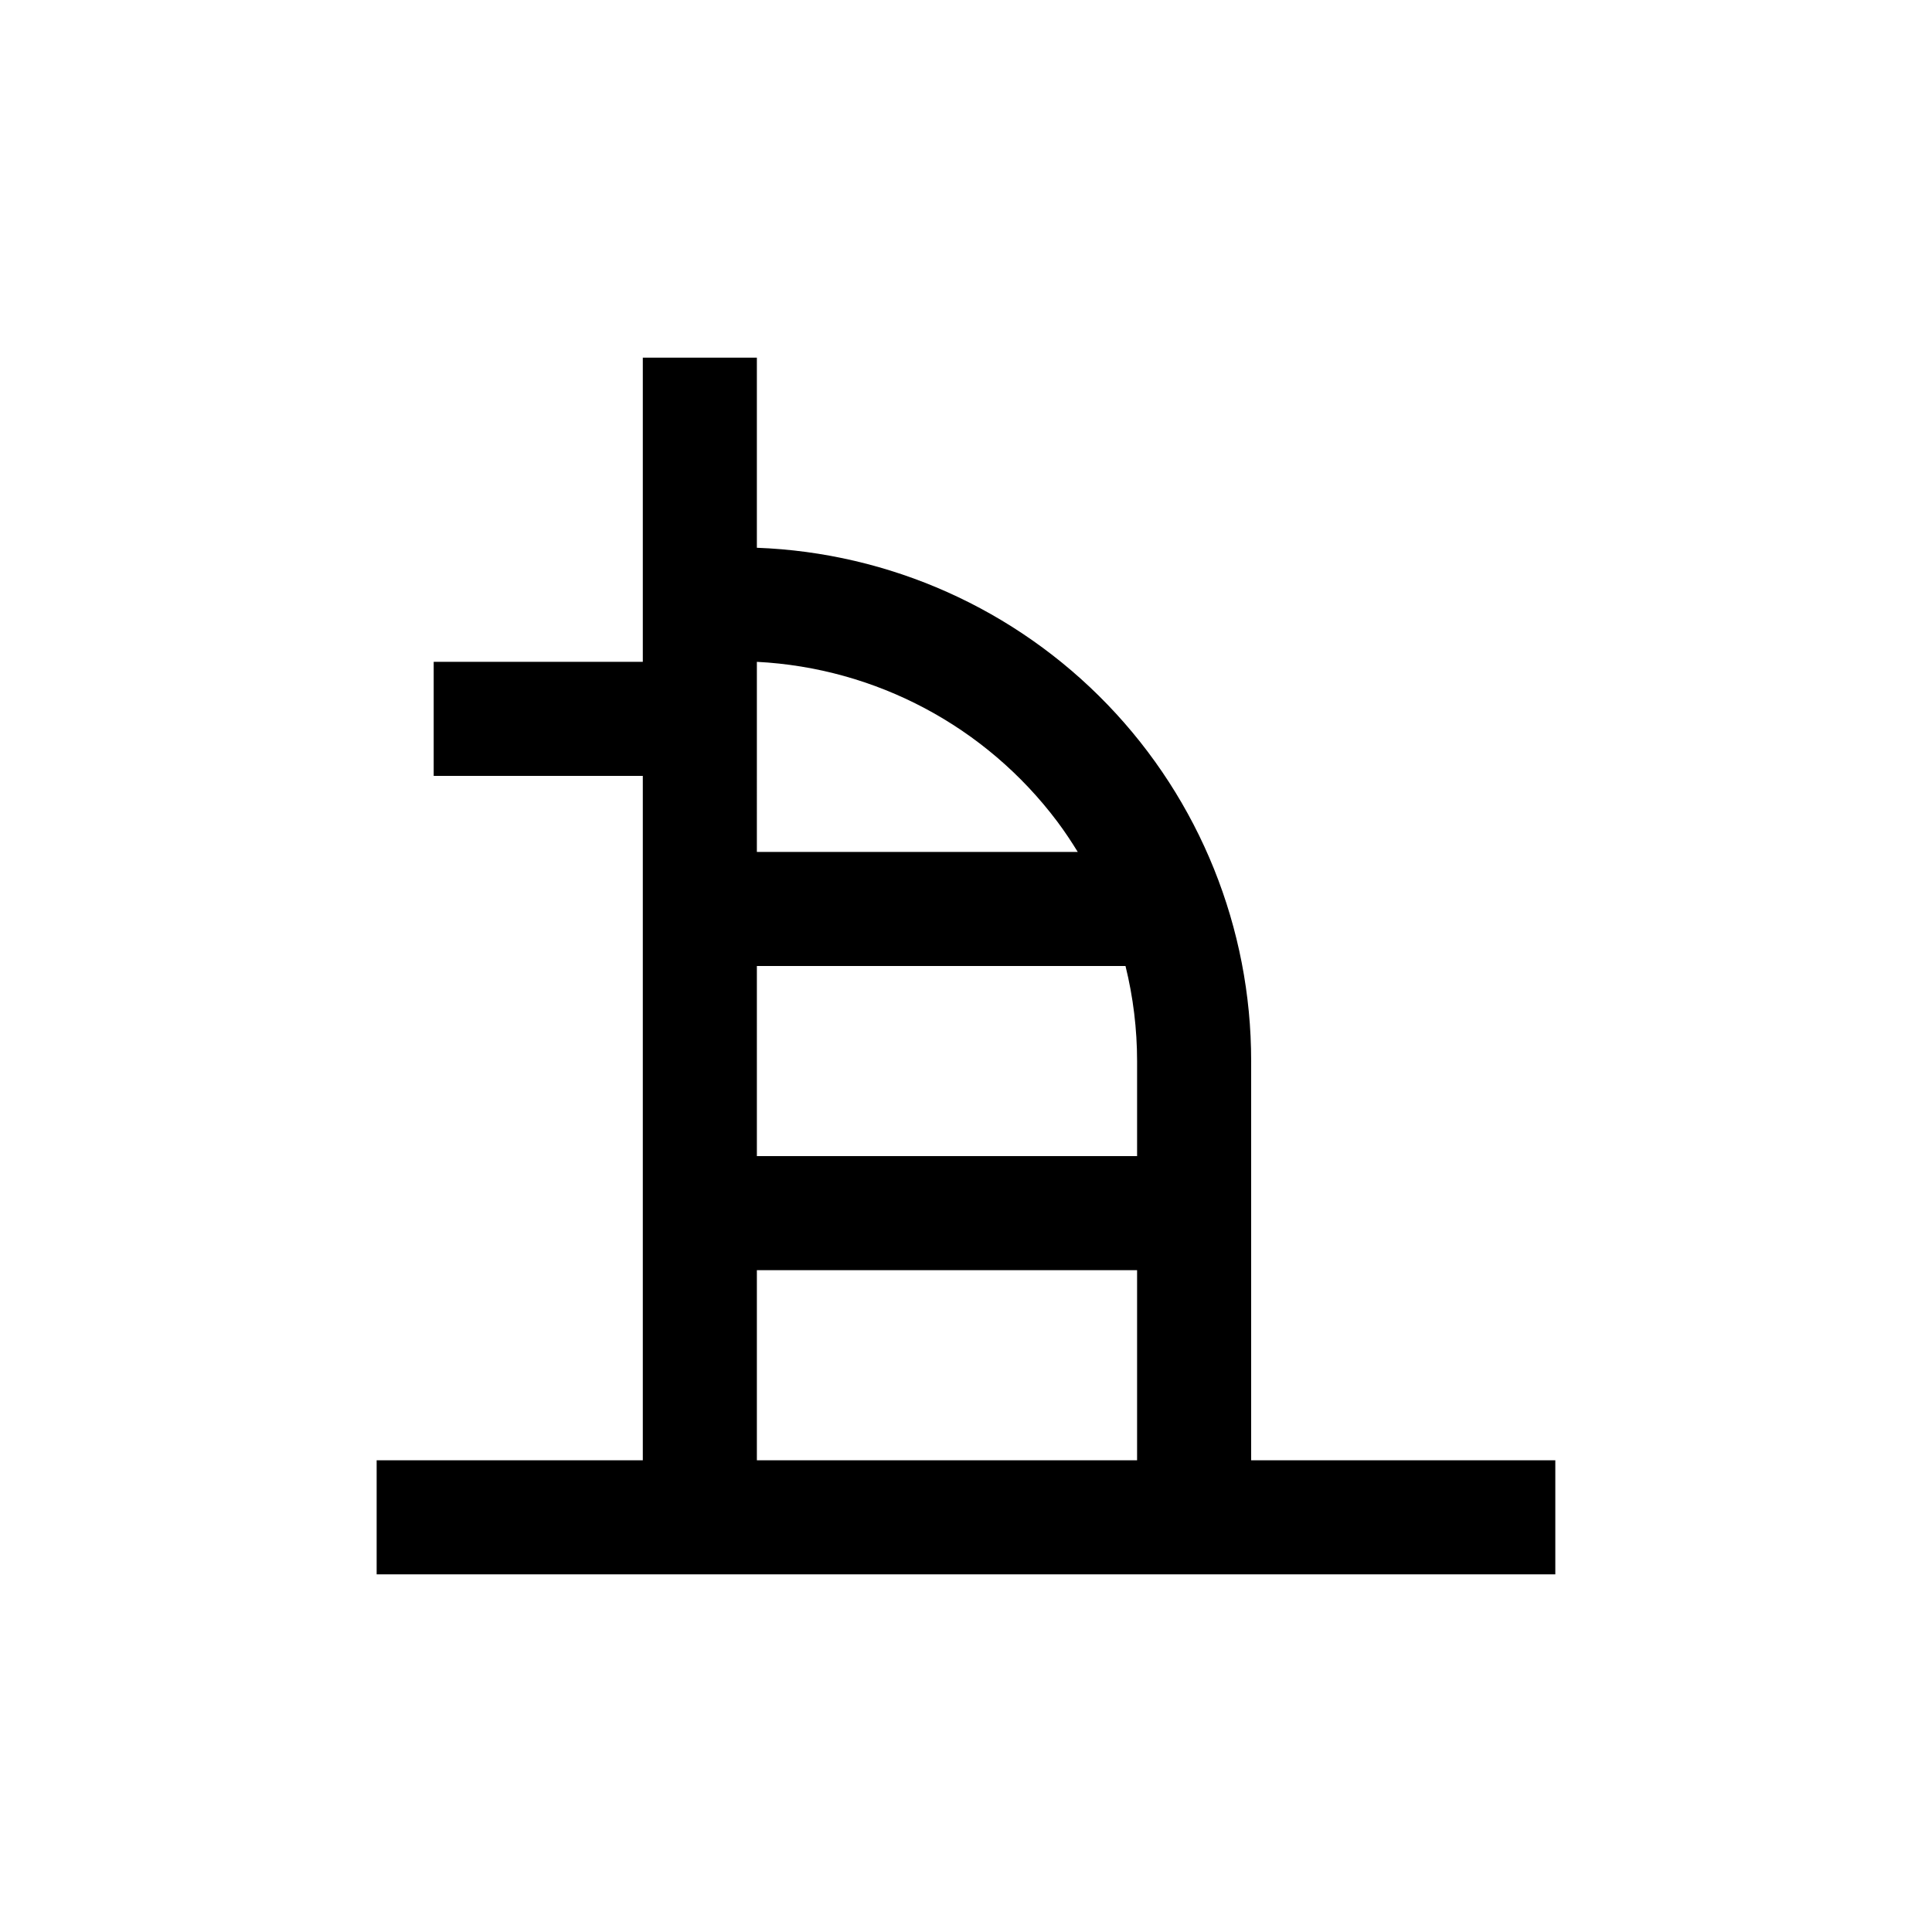
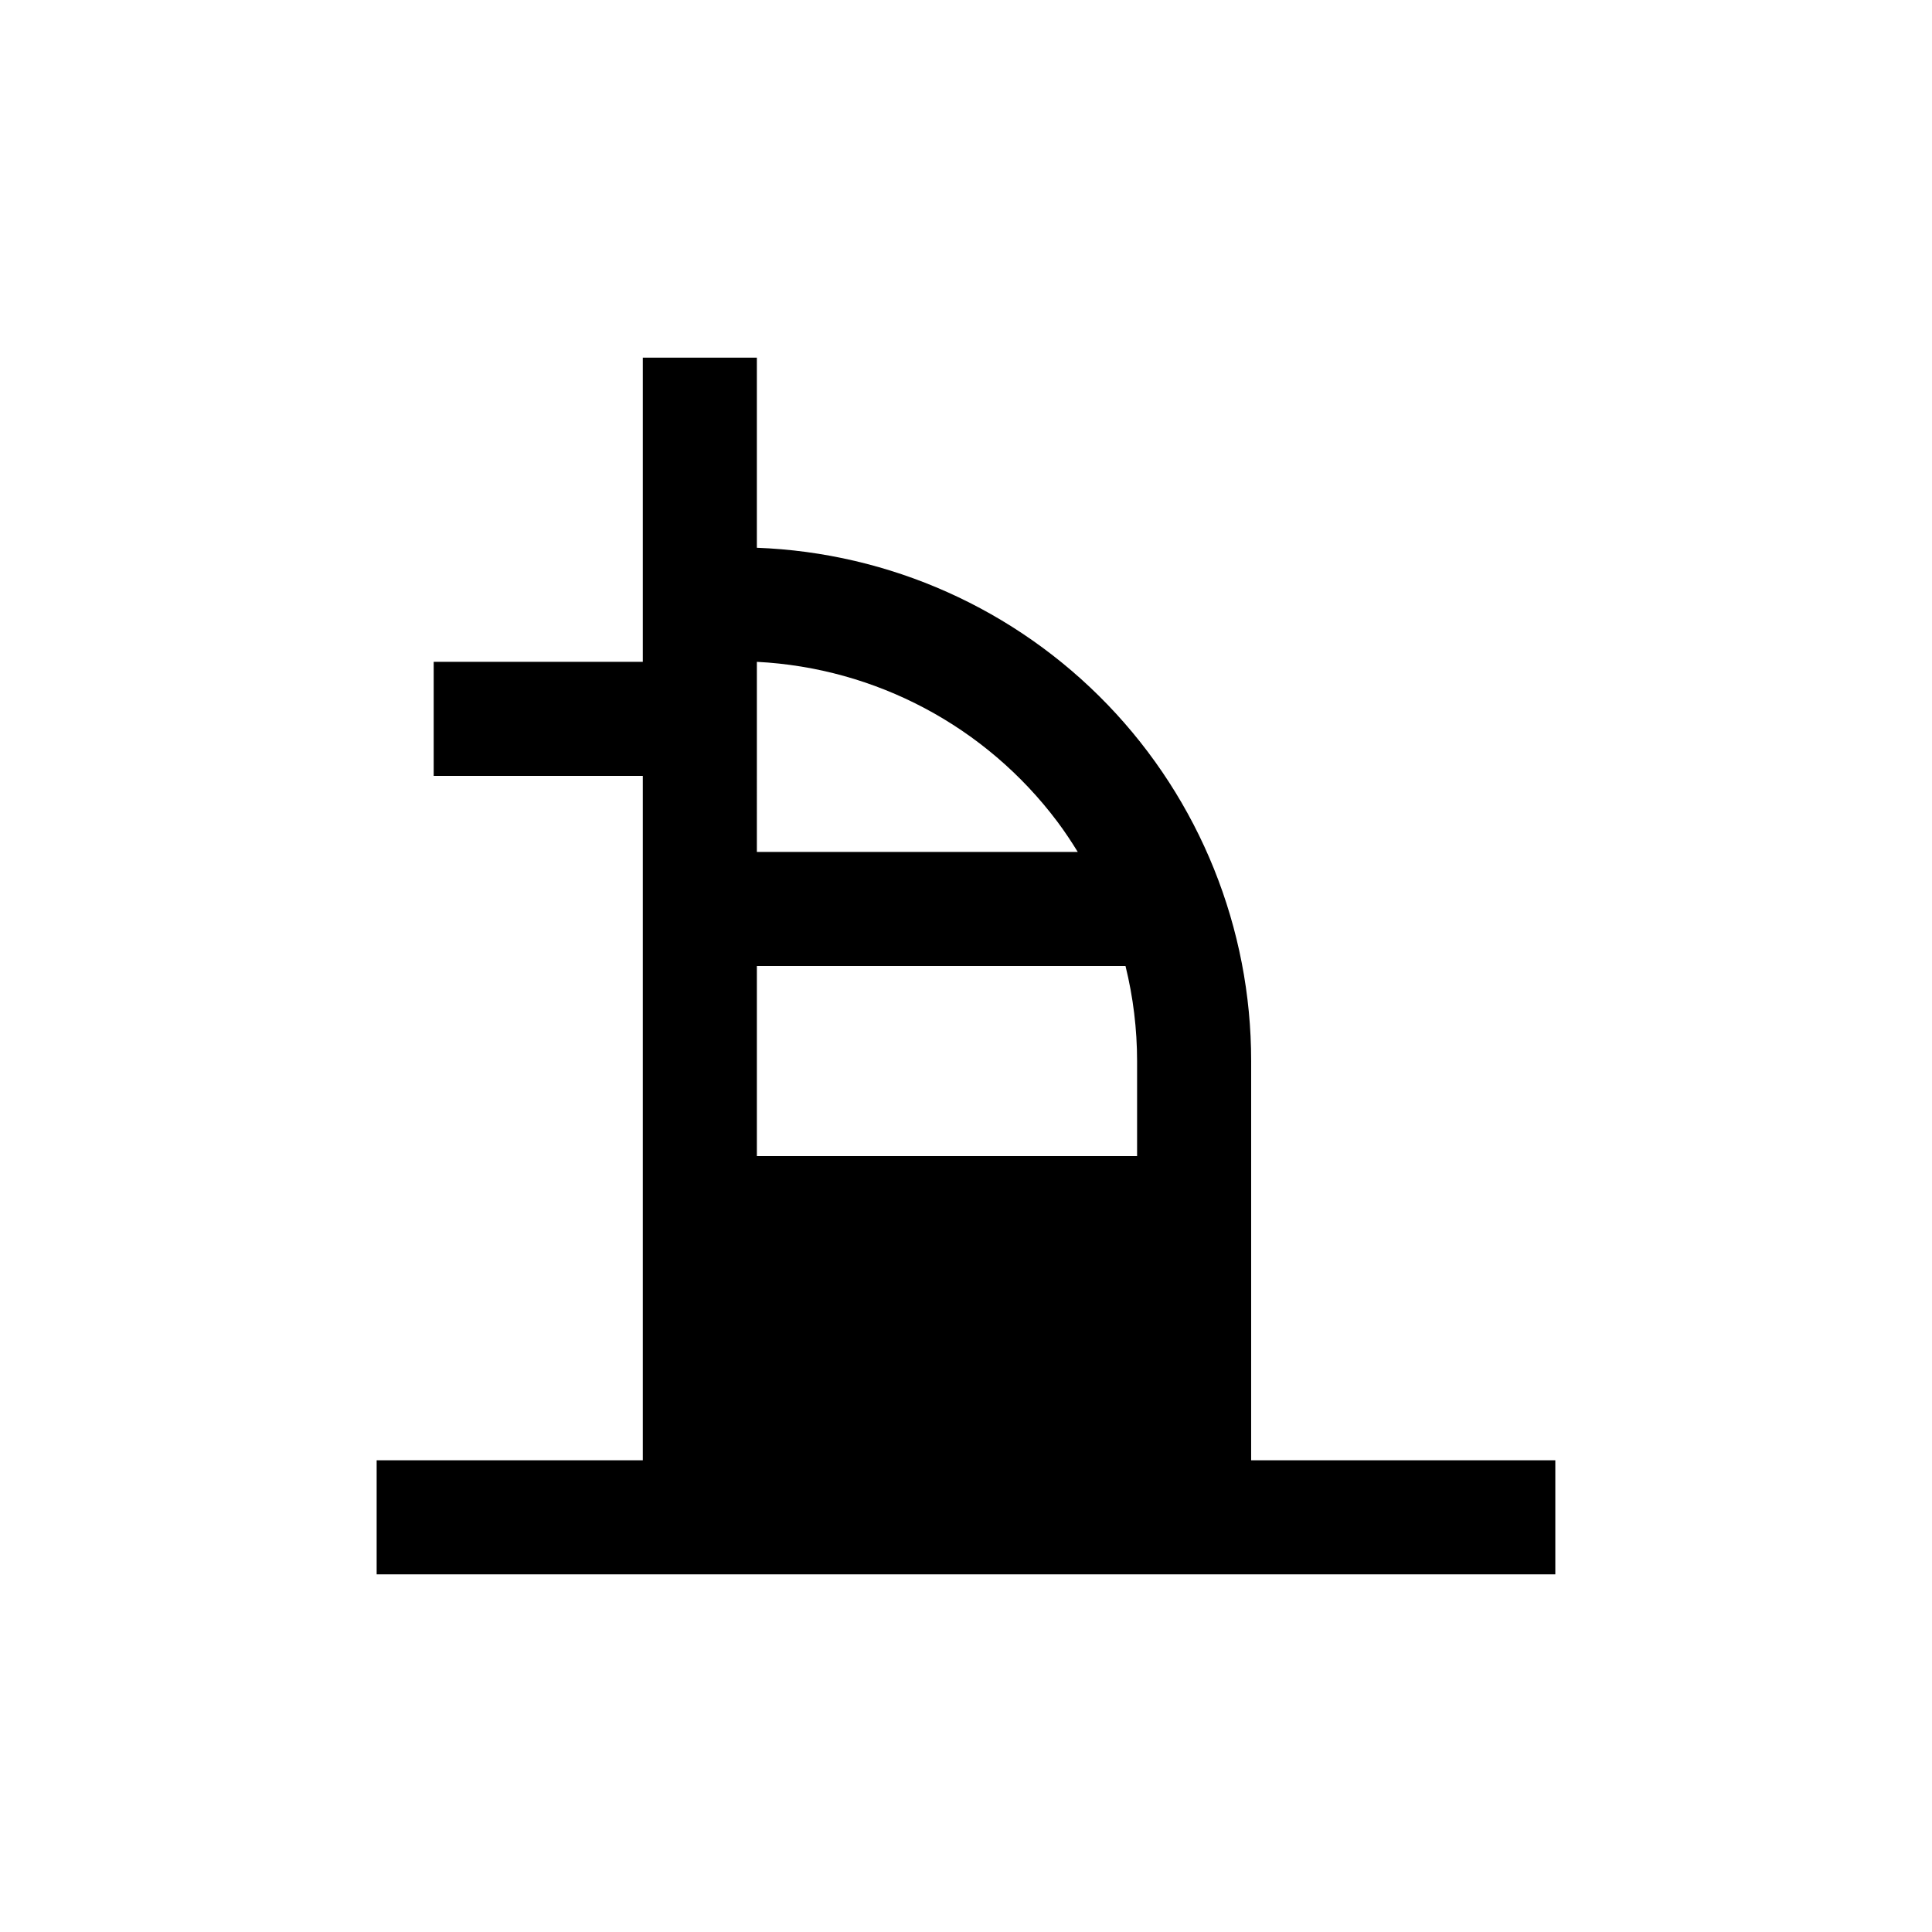
<svg xmlns="http://www.w3.org/2000/svg" fill="#000000" width="800px" height="800px" version="1.1" viewBox="144 144 512 512">
-   <path d="m475.57 425.19c0.023-35.219-13.613-69.078-38.043-94.445-24.434-25.371-57.75-40.277-92.949-41.582v-50.379h-30.227v80.609h-55.418v30.23l55.418-0.004v181.37h-70.535v30.23h312.36v-30.23h-80.609zm-130.99-75.57v-30.227c31.496 1.605 60.656 17.105 79.602 42.32 1.965 2.621 3.727 5.289 5.441 8.062l-85.043-0.004zm0 50.383h97.691c2.035 8.242 3.066 16.699 3.07 25.188v25.191h-100.76zm0 80.609h100.76v50.379h-100.76z" />
+   <path d="m475.57 425.19c0.023-35.219-13.613-69.078-38.043-94.445-24.434-25.371-57.75-40.277-92.949-41.582v-50.379h-30.227v80.609h-55.418v30.23l55.418-0.004v181.37h-70.535v30.23h312.36v-30.23h-80.609zm-130.99-75.57v-30.227c31.496 1.605 60.656 17.105 79.602 42.32 1.965 2.621 3.727 5.289 5.441 8.062l-85.043-0.004zm0 50.383h97.691c2.035 8.242 3.066 16.699 3.07 25.188v25.191h-100.76zm0 80.609h100.76h-100.76z" />
</svg>